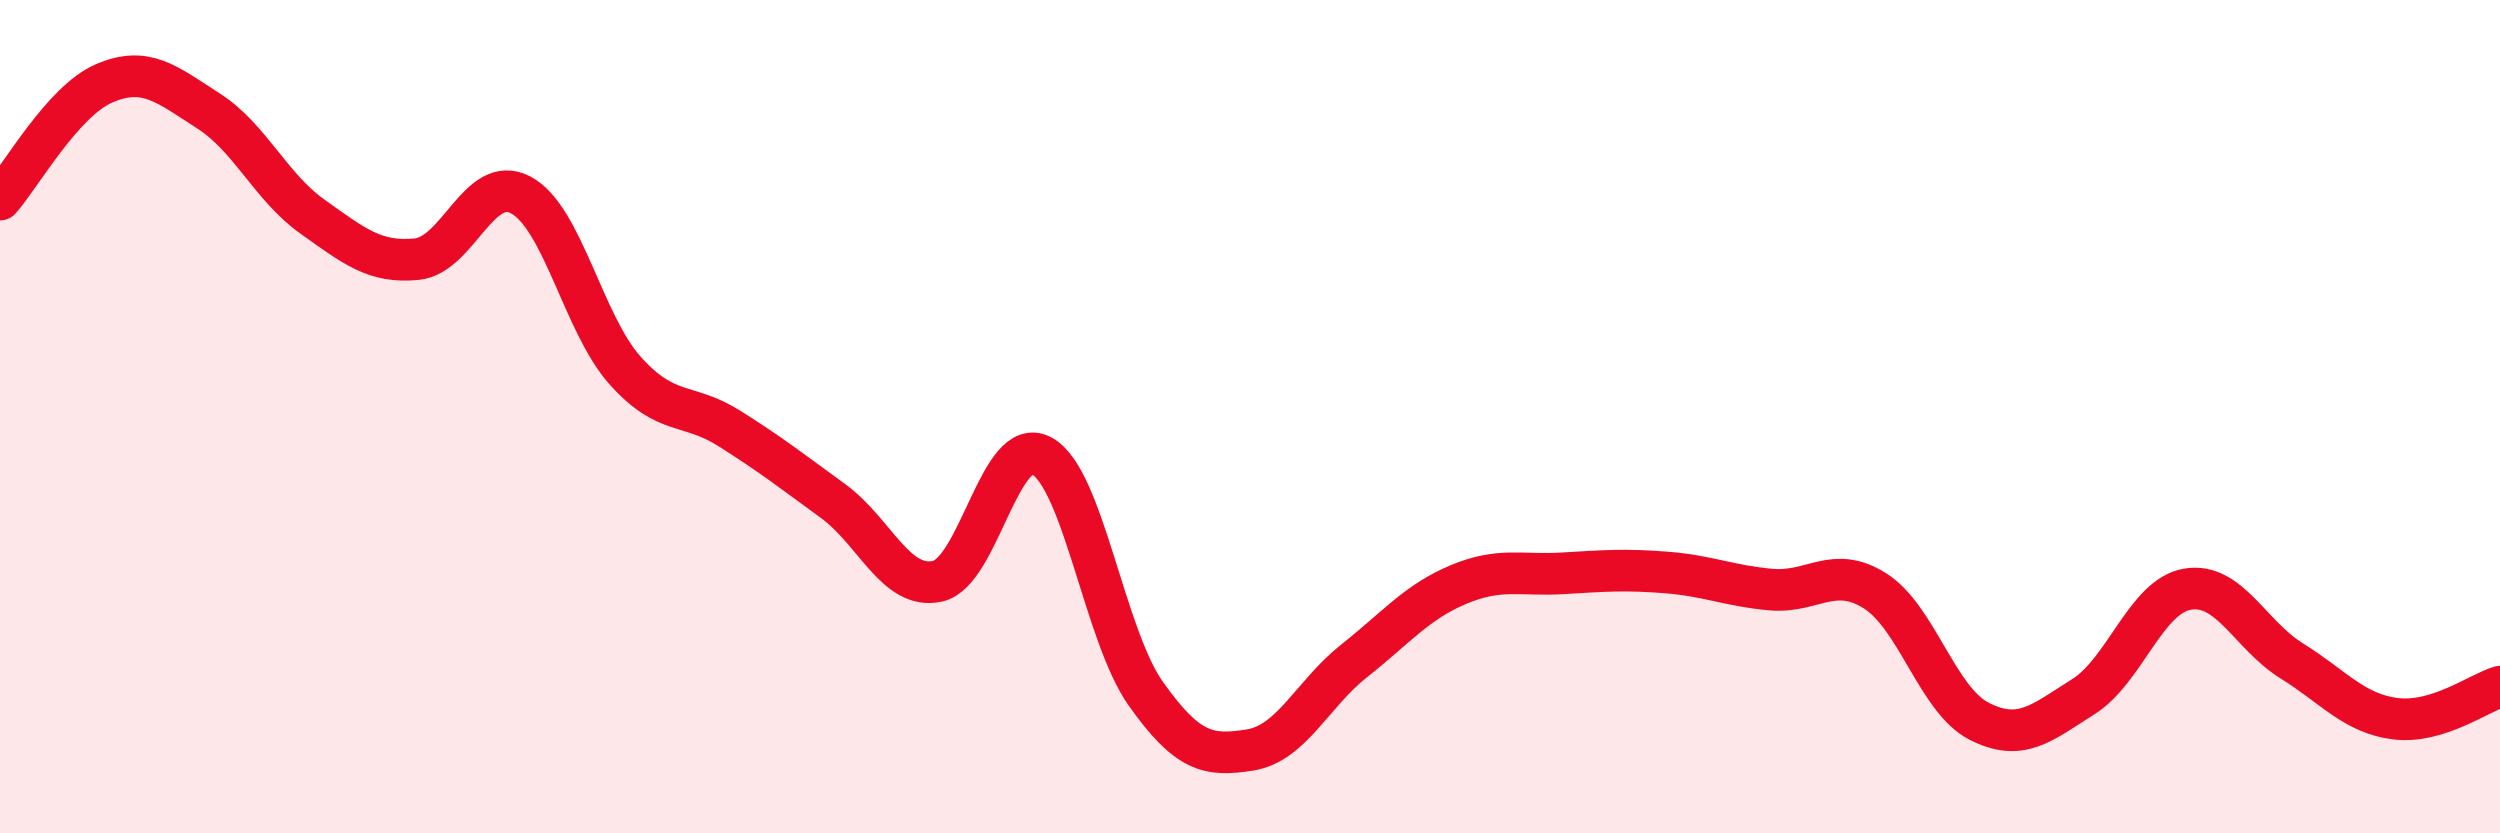
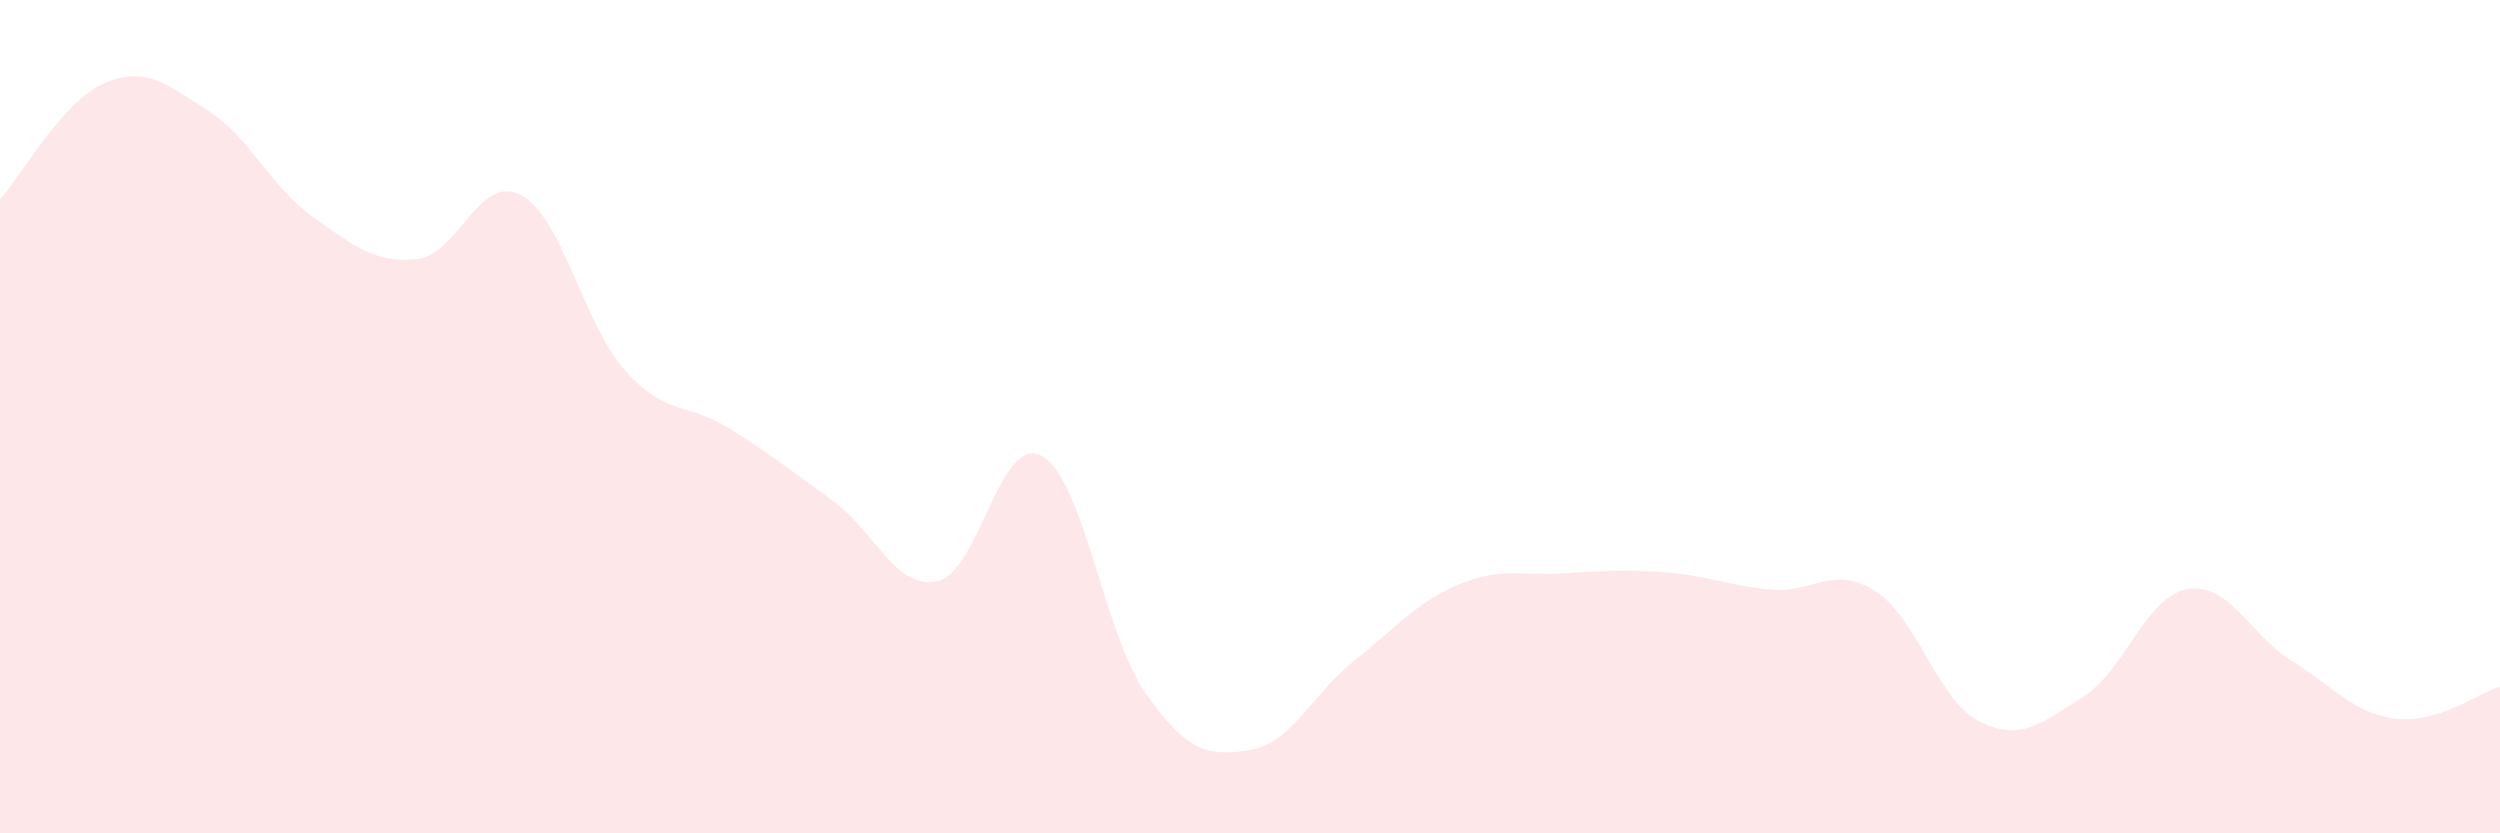
<svg xmlns="http://www.w3.org/2000/svg" width="60" height="20" viewBox="0 0 60 20">
  <path d="M 0,4.79 C 0.5,4.23 1.5,2.43 2.5,2 C 3.5,1.57 4,2.02 5,2.66 C 6,3.3 6.5,4.49 7.5,5.2 C 8.5,5.91 9,6.32 10,6.22 C 11,6.12 11.5,4.15 12.5,4.68 C 13.5,5.21 14,7.77 15,8.89 C 16,10.01 16.5,9.65 17.5,10.28 C 18.5,10.91 19,11.3 20,12.03 C 21,12.76 21.5,14.17 22.5,13.95 C 23.5,13.73 24,10.4 25,10.94 C 26,11.48 26.5,15.24 27.5,16.65 C 28.5,18.06 29,18.16 30,18 C 31,17.84 31.5,16.65 32.5,15.86 C 33.5,15.07 34,14.45 35,14.03 C 36,13.61 36.5,13.82 37.5,13.76 C 38.5,13.7 39,13.66 40,13.74 C 41,13.82 41.5,14.06 42.5,14.15 C 43.5,14.24 44,13.55 45,14.18 C 46,14.81 46.5,16.8 47.5,17.31 C 48.5,17.82 49,17.35 50,16.72 C 51,16.09 51.5,14.31 52.5,14.14 C 53.5,13.97 54,15.24 55,15.86 C 56,16.48 56.5,17.13 57.5,17.25 C 58.5,17.37 59.5,16.63 60,16.48L60 20L0 20Z" fill="#EB0A25" opacity="0.1" stroke-linecap="round" stroke-linejoin="round" />
-   <path d="M 0,4.79 C 0.5,4.23 1.5,2.43 2.5,2 C 3.5,1.57 4,2.02 5,2.66 C 6,3.3 6.5,4.49 7.5,5.2 C 8.5,5.91 9,6.32 10,6.22 C 11,6.12 11.5,4.15 12.5,4.68 C 13.5,5.21 14,7.77 15,8.89 C 16,10.01 16.5,9.65 17.5,10.28 C 18.5,10.91 19,11.3 20,12.03 C 21,12.76 21.5,14.17 22.5,13.95 C 23.5,13.73 24,10.4 25,10.94 C 26,11.48 26.5,15.24 27.5,16.65 C 28.5,18.06 29,18.16 30,18 C 31,17.84 31.5,16.65 32.5,15.86 C 33.5,15.07 34,14.45 35,14.03 C 36,13.61 36.5,13.82 37.5,13.76 C 38.5,13.7 39,13.66 40,13.74 C 41,13.82 41.5,14.06 42.5,14.15 C 43.5,14.24 44,13.55 45,14.18 C 46,14.81 46.5,16.8 47.5,17.31 C 48.5,17.82 49,17.35 50,16.72 C 51,16.09 51.5,14.31 52.5,14.14 C 53.5,13.97 54,15.24 55,15.86 C 56,16.48 56.5,17.13 57.5,17.25 C 58.5,17.37 59.5,16.63 60,16.48" stroke="#EB0A25" stroke-width="1" fill="none" stroke-linecap="round" stroke-linejoin="round" />
</svg>